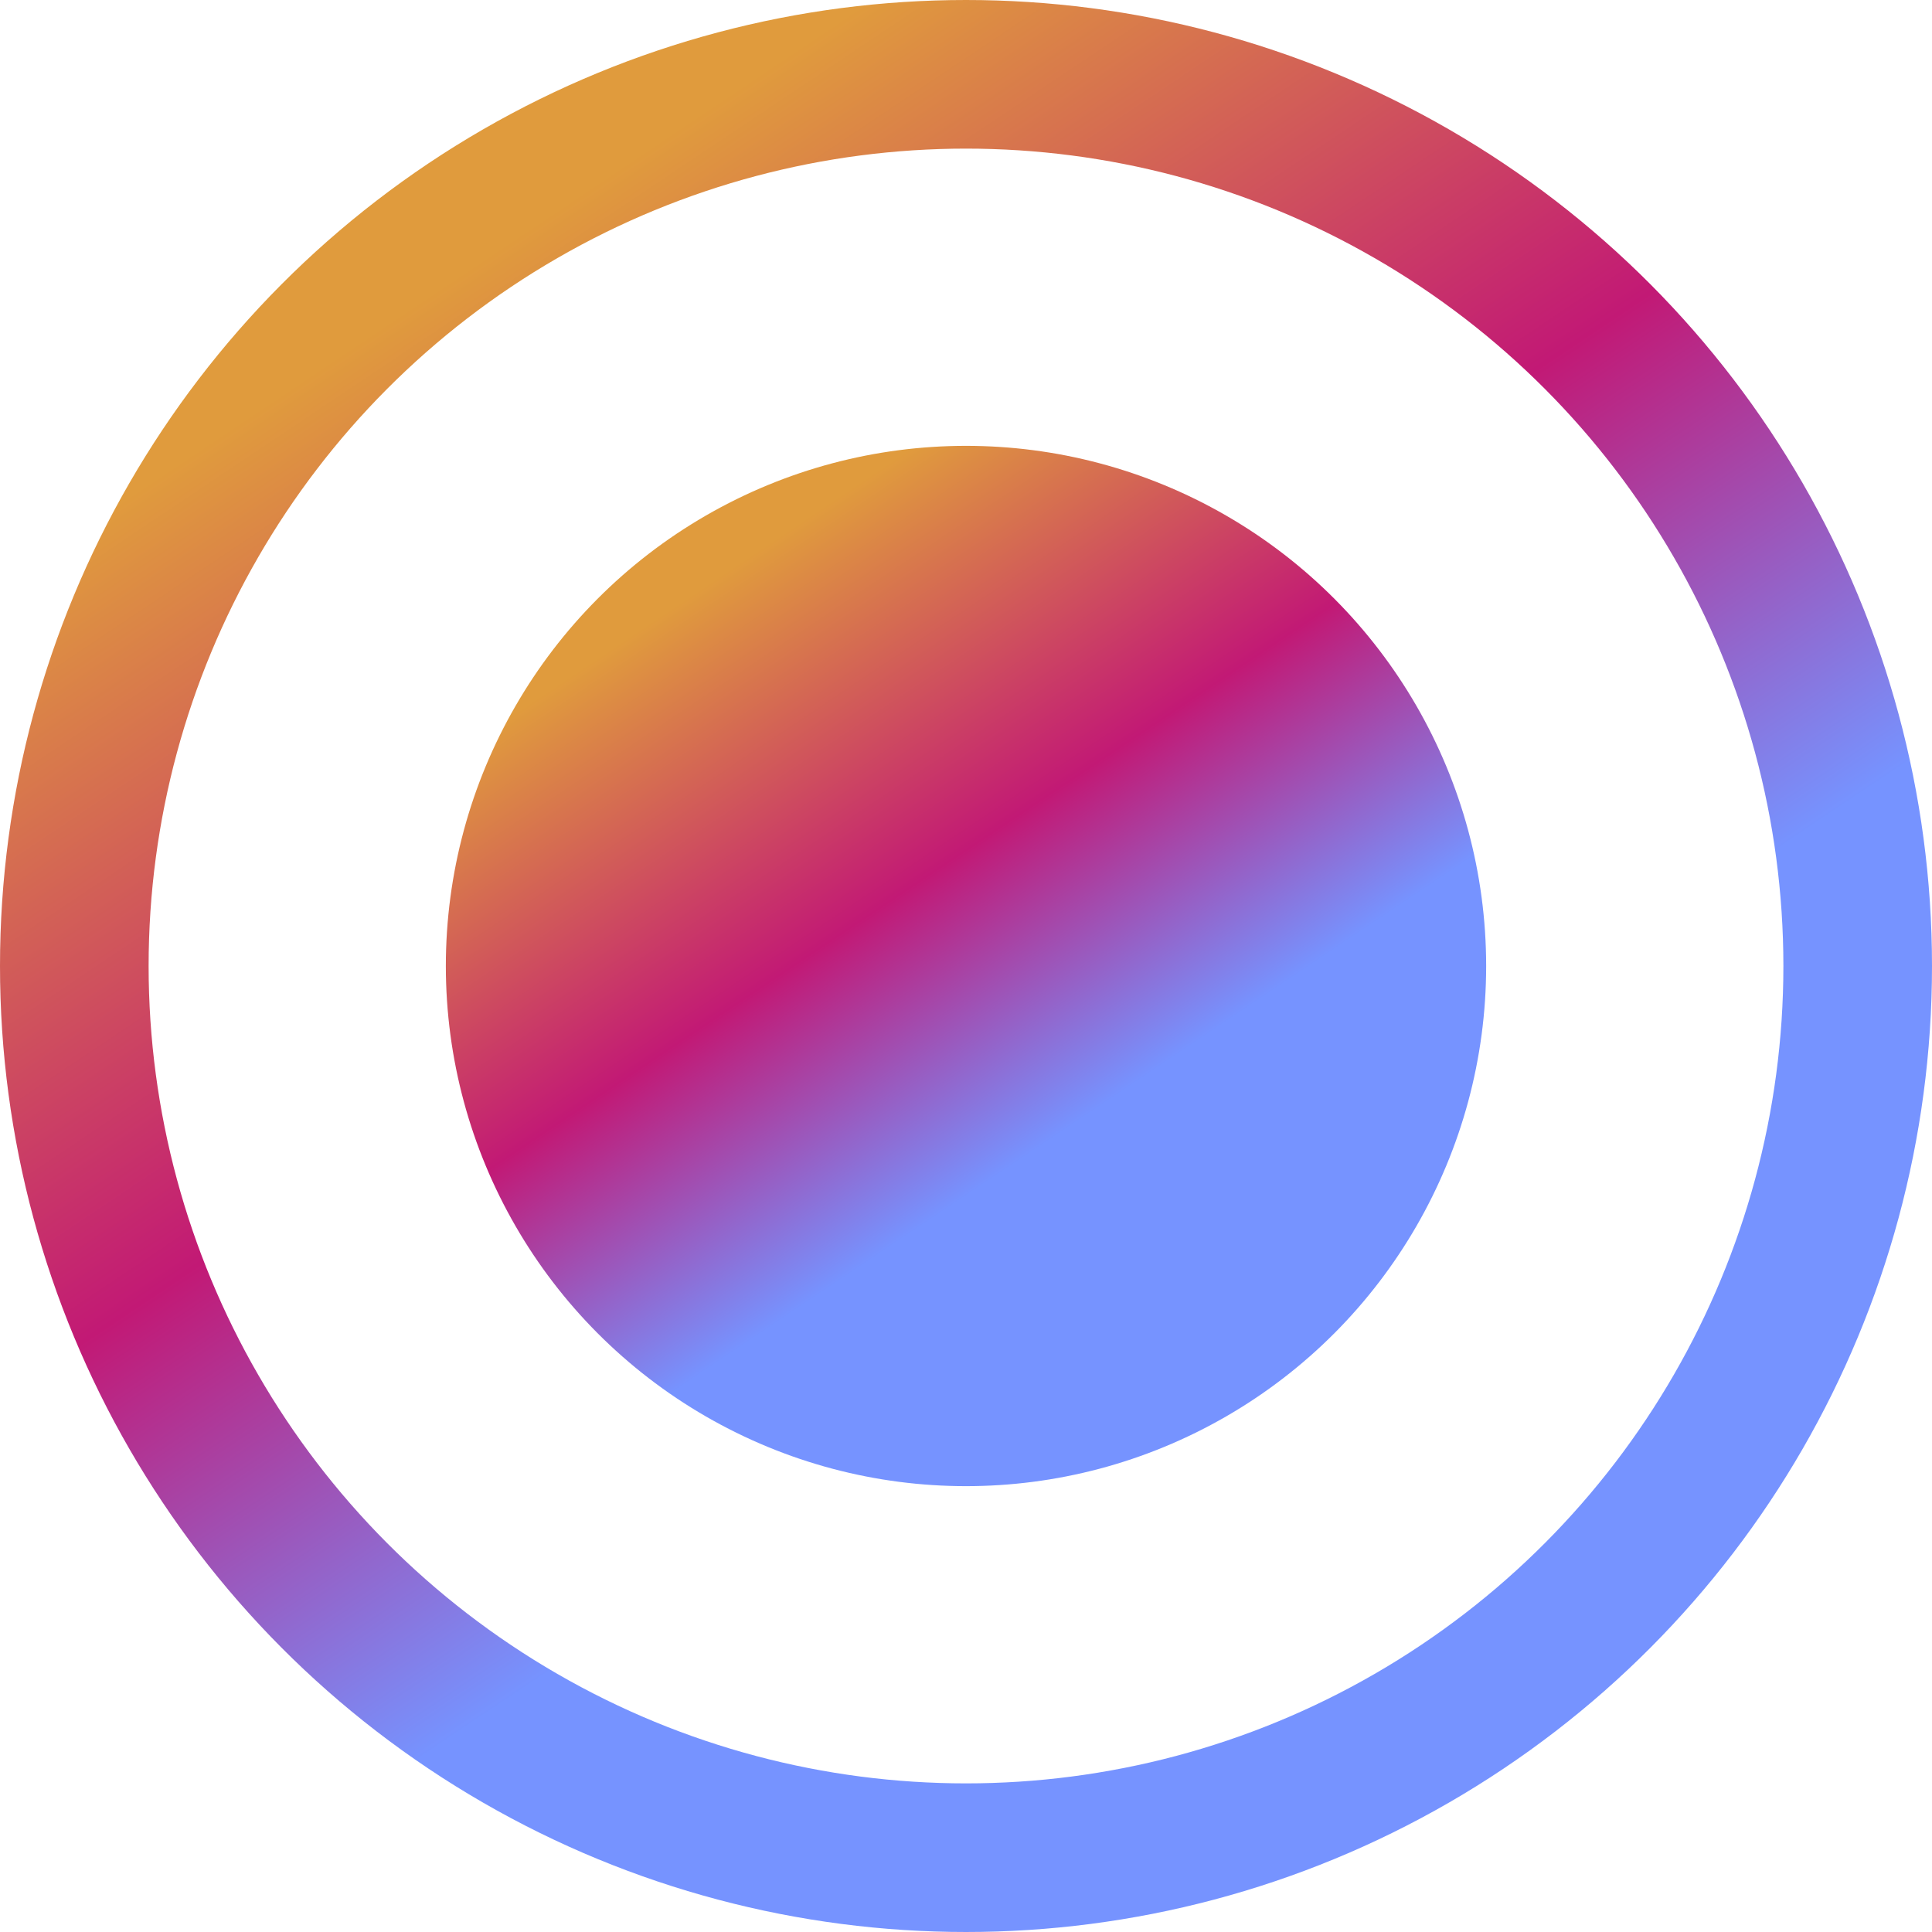
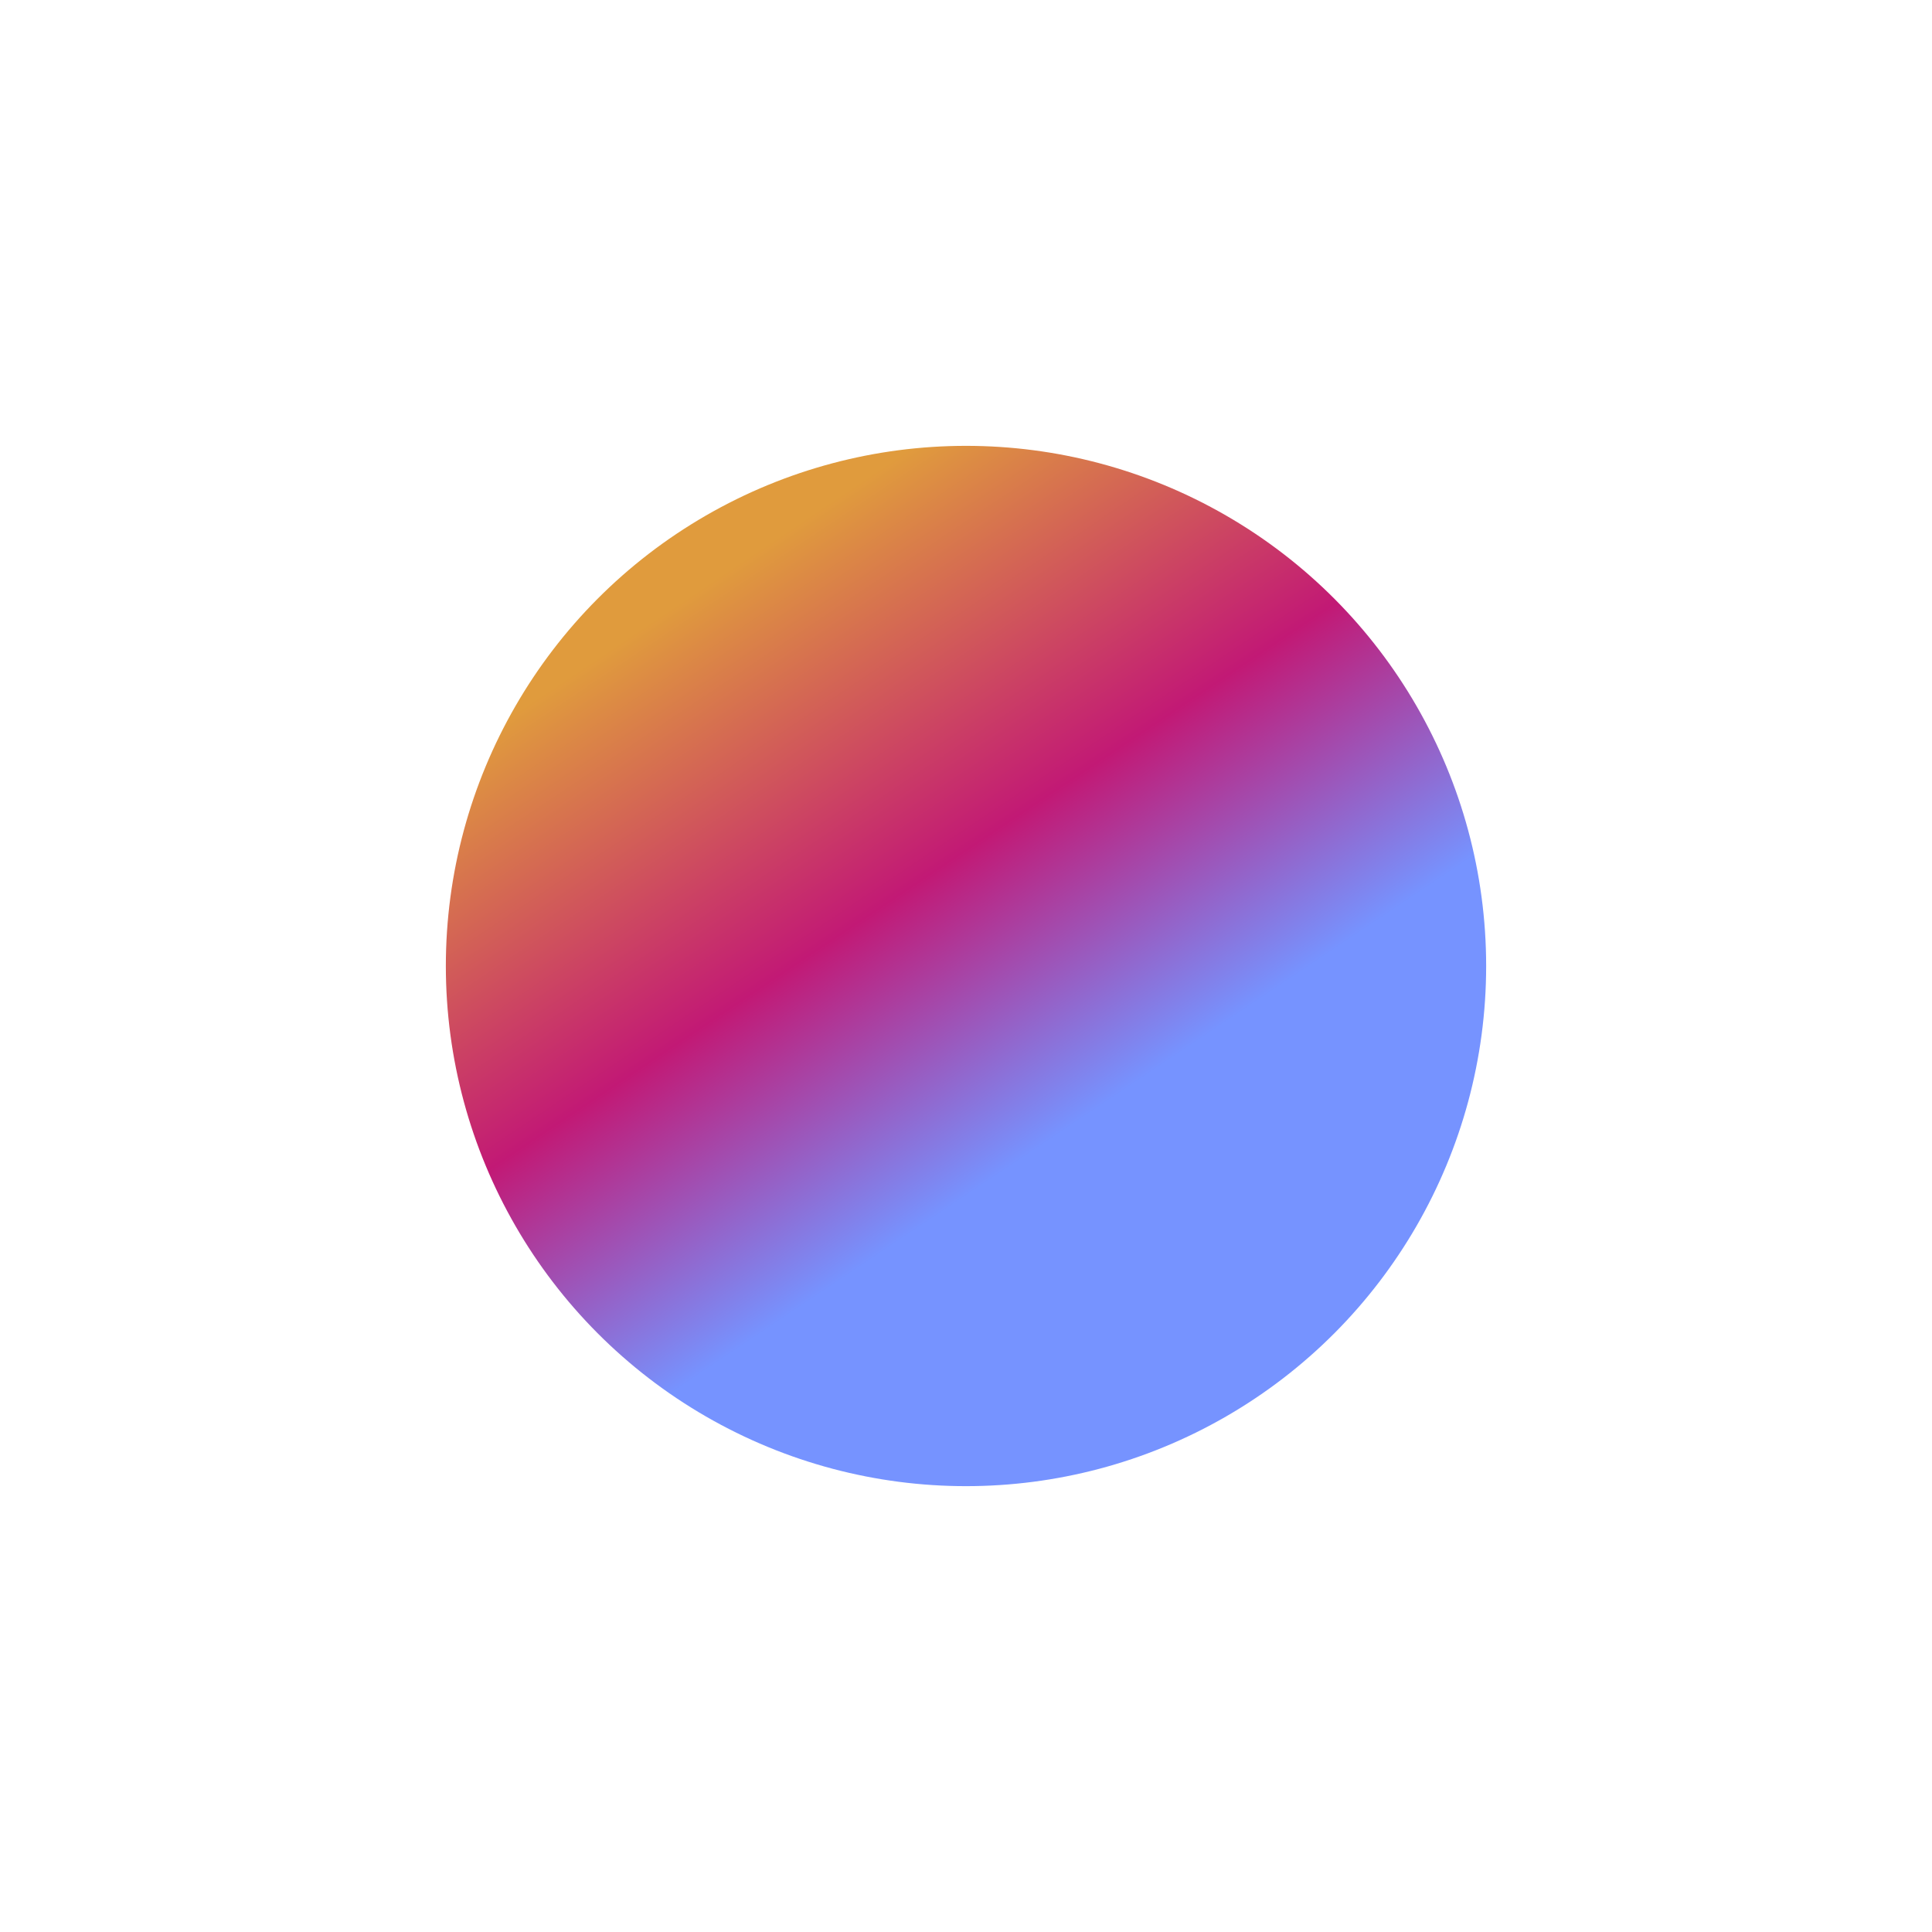
<svg xmlns="http://www.w3.org/2000/svg" width="13" height="13" viewBox="0 0 13 13" fill="none">
-   <circle cx="6.5" cy="6.5" r="6" stroke="url(#paint0_linear_502_11365)" />
  <circle cx="6.5" cy="6.5" r="3.5" fill="url(#paint1_linear_502_11365)" />
  <defs>
    <linearGradient id="paint0_linear_502_11365" x1="2.584" y1="-0.9" x2="10.589" y2="11.057" gradientUnits="userSpaceOnUse">
      <stop offset="0.178" stop-color="#E09B3D" />
      <stop offset="0.495" stop-color="#C21975" />
      <stop offset="0.745" stop-color="#7693FF" />
    </linearGradient>
    <linearGradient id="paint1_linear_502_11365" x1="4.392" y1="2.516" x2="8.702" y2="8.954" gradientUnits="userSpaceOnUse">
      <stop offset="0.178" stop-color="#E09B3D" />
      <stop offset="0.495" stop-color="#C21975" />
      <stop offset="0.745" stop-color="#7693FF" />
    </linearGradient>
  </defs>
</svg>